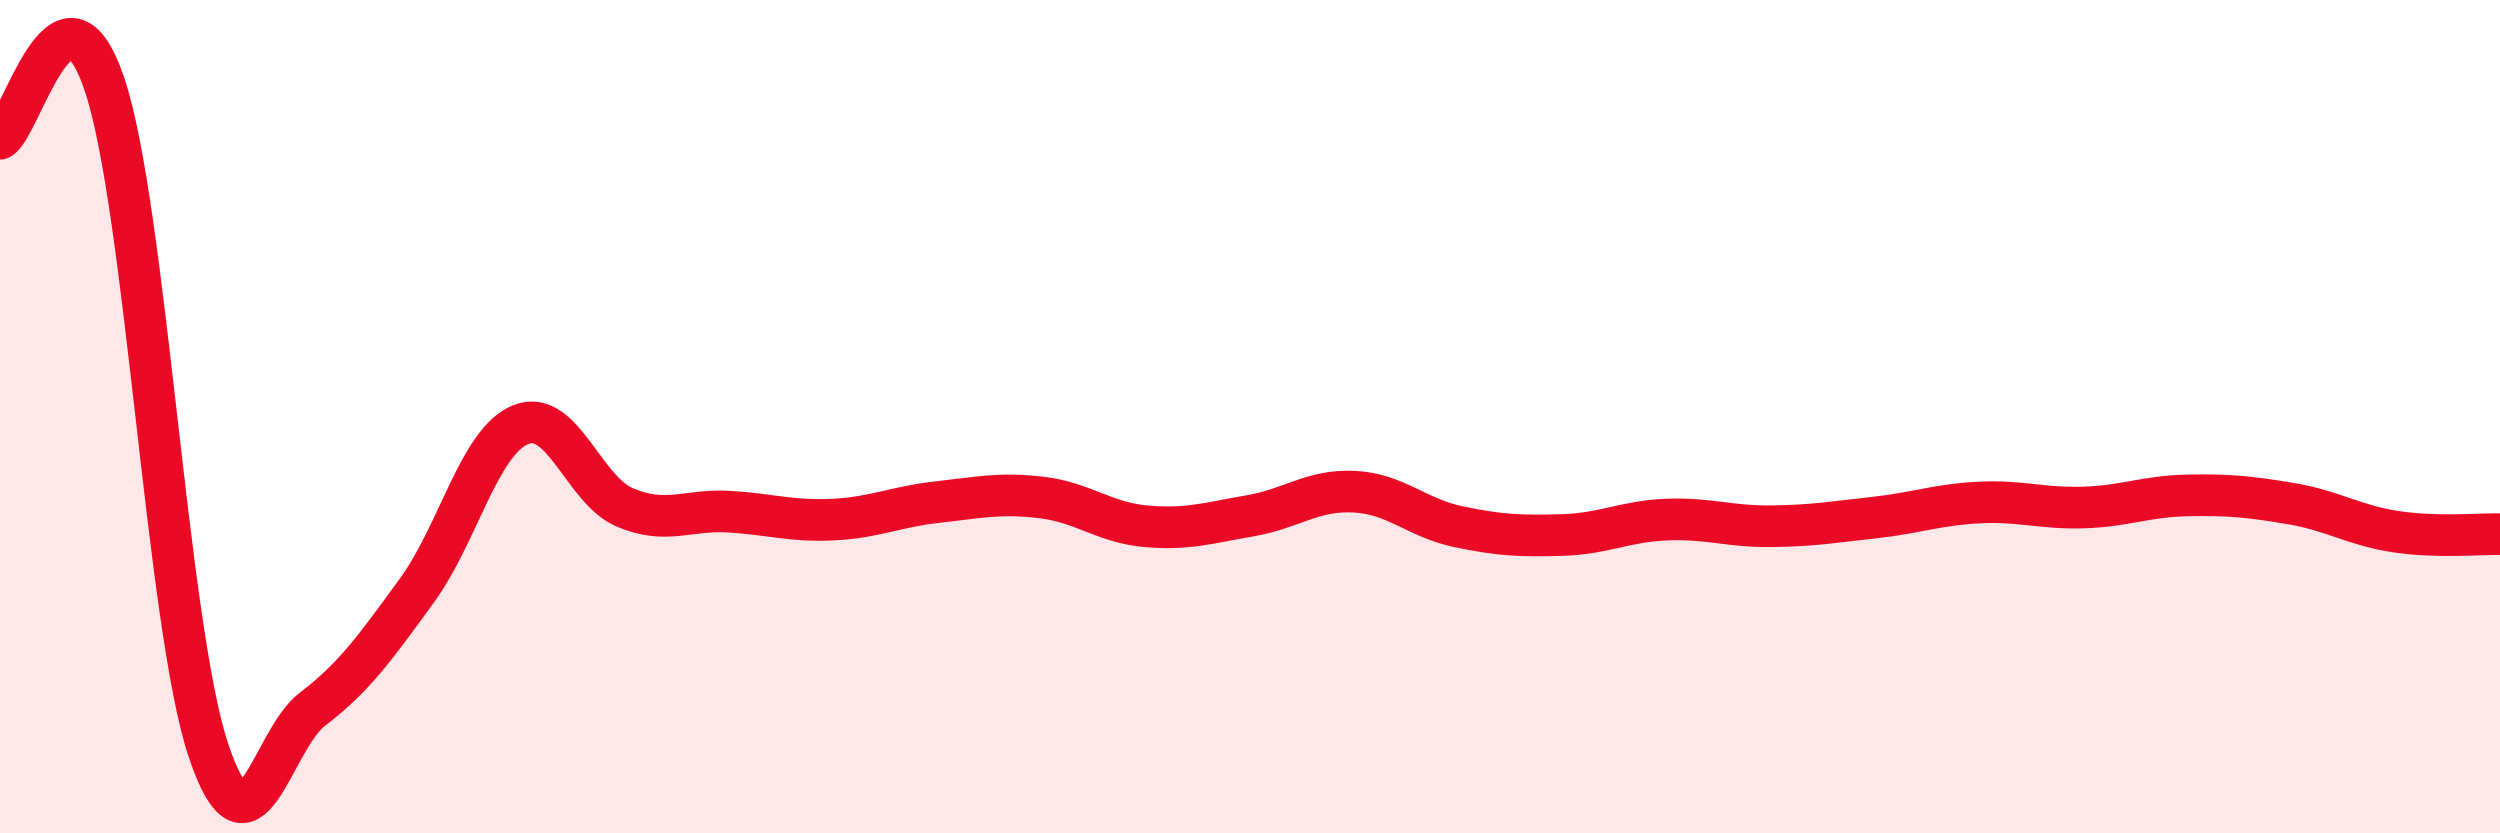
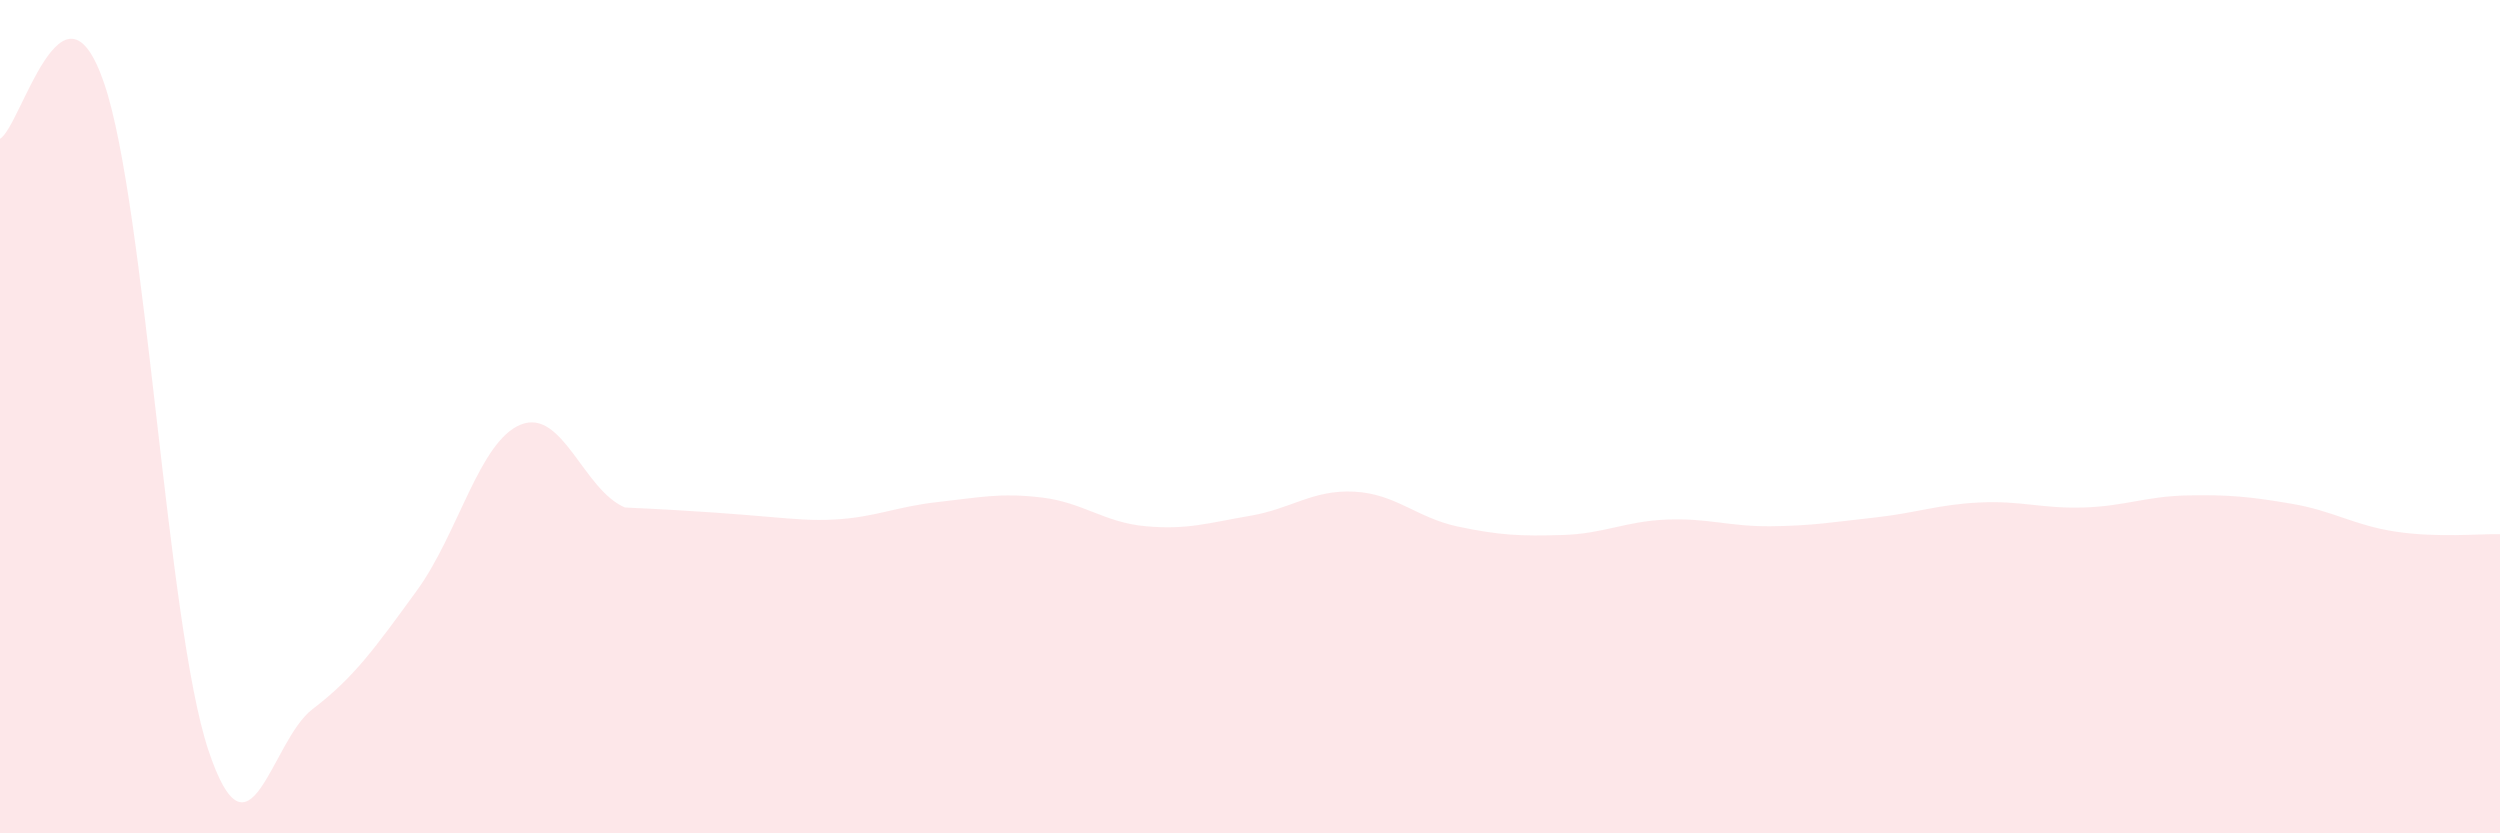
<svg xmlns="http://www.w3.org/2000/svg" width="60" height="20" viewBox="0 0 60 20">
-   <path d="M 0,3.33 C 0.5,3.06 1.5,-0.93 2.5,2 C 3.5,4.93 4,15 5,18 C 6,21 6.5,17.78 7.5,17.02 C 8.5,16.26 9,15.55 10,14.18 C 11,12.81 11.5,10.59 12.5,10.19 C 13.5,9.79 14,11.76 15,12.18 C 16,12.6 16.5,12.22 17.5,12.28 C 18.5,12.34 19,12.52 20,12.47 C 21,12.42 21.5,12.16 22.5,12.05 C 23.5,11.94 24,11.82 25,11.94 C 26,12.06 26.5,12.54 27.5,12.63 C 28.5,12.72 29,12.55 30,12.38 C 31,12.21 31.5,11.75 32.5,11.8 C 33.5,11.85 34,12.43 35,12.64 C 36,12.85 36.5,12.87 37.5,12.84 C 38.5,12.81 39,12.51 40,12.47 C 41,12.43 41.5,12.64 42.5,12.63 C 43.5,12.62 44,12.53 45,12.42 C 46,12.31 46.5,12.11 47.5,12.06 C 48.5,12.01 49,12.21 50,12.18 C 51,12.15 51.5,11.91 52.5,11.89 C 53.5,11.87 54,11.92 55,12.09 C 56,12.26 56.5,12.61 57.5,12.76 C 58.5,12.91 59.5,12.81 60,12.82L60 20L0 20Z" fill="#EB0A25" opacity="0.1" stroke-linecap="round" stroke-linejoin="round" />
-   <path d="M 0,3.33 C 0.5,3.06 1.5,-0.93 2.5,2 C 3.5,4.93 4,15 5,18 C 6,21 6.5,17.78 7.5,17.02 C 8.5,16.26 9,15.55 10,14.18 C 11,12.81 11.5,10.59 12.5,10.19 C 13.5,9.79 14,11.76 15,12.18 C 16,12.6 16.5,12.22 17.5,12.28 C 18.5,12.34 19,12.52 20,12.47 C 21,12.42 21.5,12.16 22.5,12.05 C 23.5,11.94 24,11.82 25,11.94 C 26,12.06 26.5,12.54 27.5,12.63 C 28.5,12.72 29,12.55 30,12.38 C 31,12.21 31.5,11.75 32.5,11.8 C 33.5,11.85 34,12.43 35,12.64 C 36,12.85 36.5,12.87 37.5,12.84 C 38.5,12.81 39,12.51 40,12.47 C 41,12.43 41.5,12.64 42.5,12.63 C 43.5,12.62 44,12.53 45,12.42 C 46,12.31 46.5,12.11 47.5,12.06 C 48.5,12.01 49,12.21 50,12.18 C 51,12.15 51.5,11.91 52.5,11.89 C 53.5,11.87 54,11.92 55,12.09 C 56,12.26 56.5,12.61 57.5,12.76 C 58.5,12.91 59.5,12.81 60,12.82" stroke="#EB0A25" stroke-width="1" fill="none" stroke-linecap="round" stroke-linejoin="round" />
+   <path d="M 0,3.33 C 0.5,3.06 1.5,-0.93 2.5,2 C 3.5,4.93 4,15 5,18 C 6,21 6.5,17.78 7.5,17.02 C 8.5,16.26 9,15.55 10,14.18 C 11,12.81 11.5,10.59 12.5,10.19 C 13.5,9.79 14,11.76 15,12.18 C 18.5,12.34 19,12.52 20,12.47 C 21,12.42 21.5,12.16 22.5,12.05 C 23.5,11.94 24,11.82 25,11.94 C 26,12.06 26.5,12.54 27.5,12.63 C 28.5,12.72 29,12.55 30,12.38 C 31,12.21 31.5,11.75 32.5,11.8 C 33.5,11.85 34,12.43 35,12.64 C 36,12.85 36.5,12.87 37.5,12.84 C 38.5,12.81 39,12.51 40,12.47 C 41,12.43 41.5,12.64 42.5,12.63 C 43.5,12.62 44,12.53 45,12.42 C 46,12.31 46.5,12.11 47.5,12.06 C 48.5,12.01 49,12.21 50,12.18 C 51,12.15 51.5,11.91 52.5,11.89 C 53.5,11.87 54,11.92 55,12.09 C 56,12.26 56.5,12.61 57.5,12.76 C 58.5,12.91 59.5,12.81 60,12.82L60 20L0 20Z" fill="#EB0A25" opacity="0.1" stroke-linecap="round" stroke-linejoin="round" />
</svg>